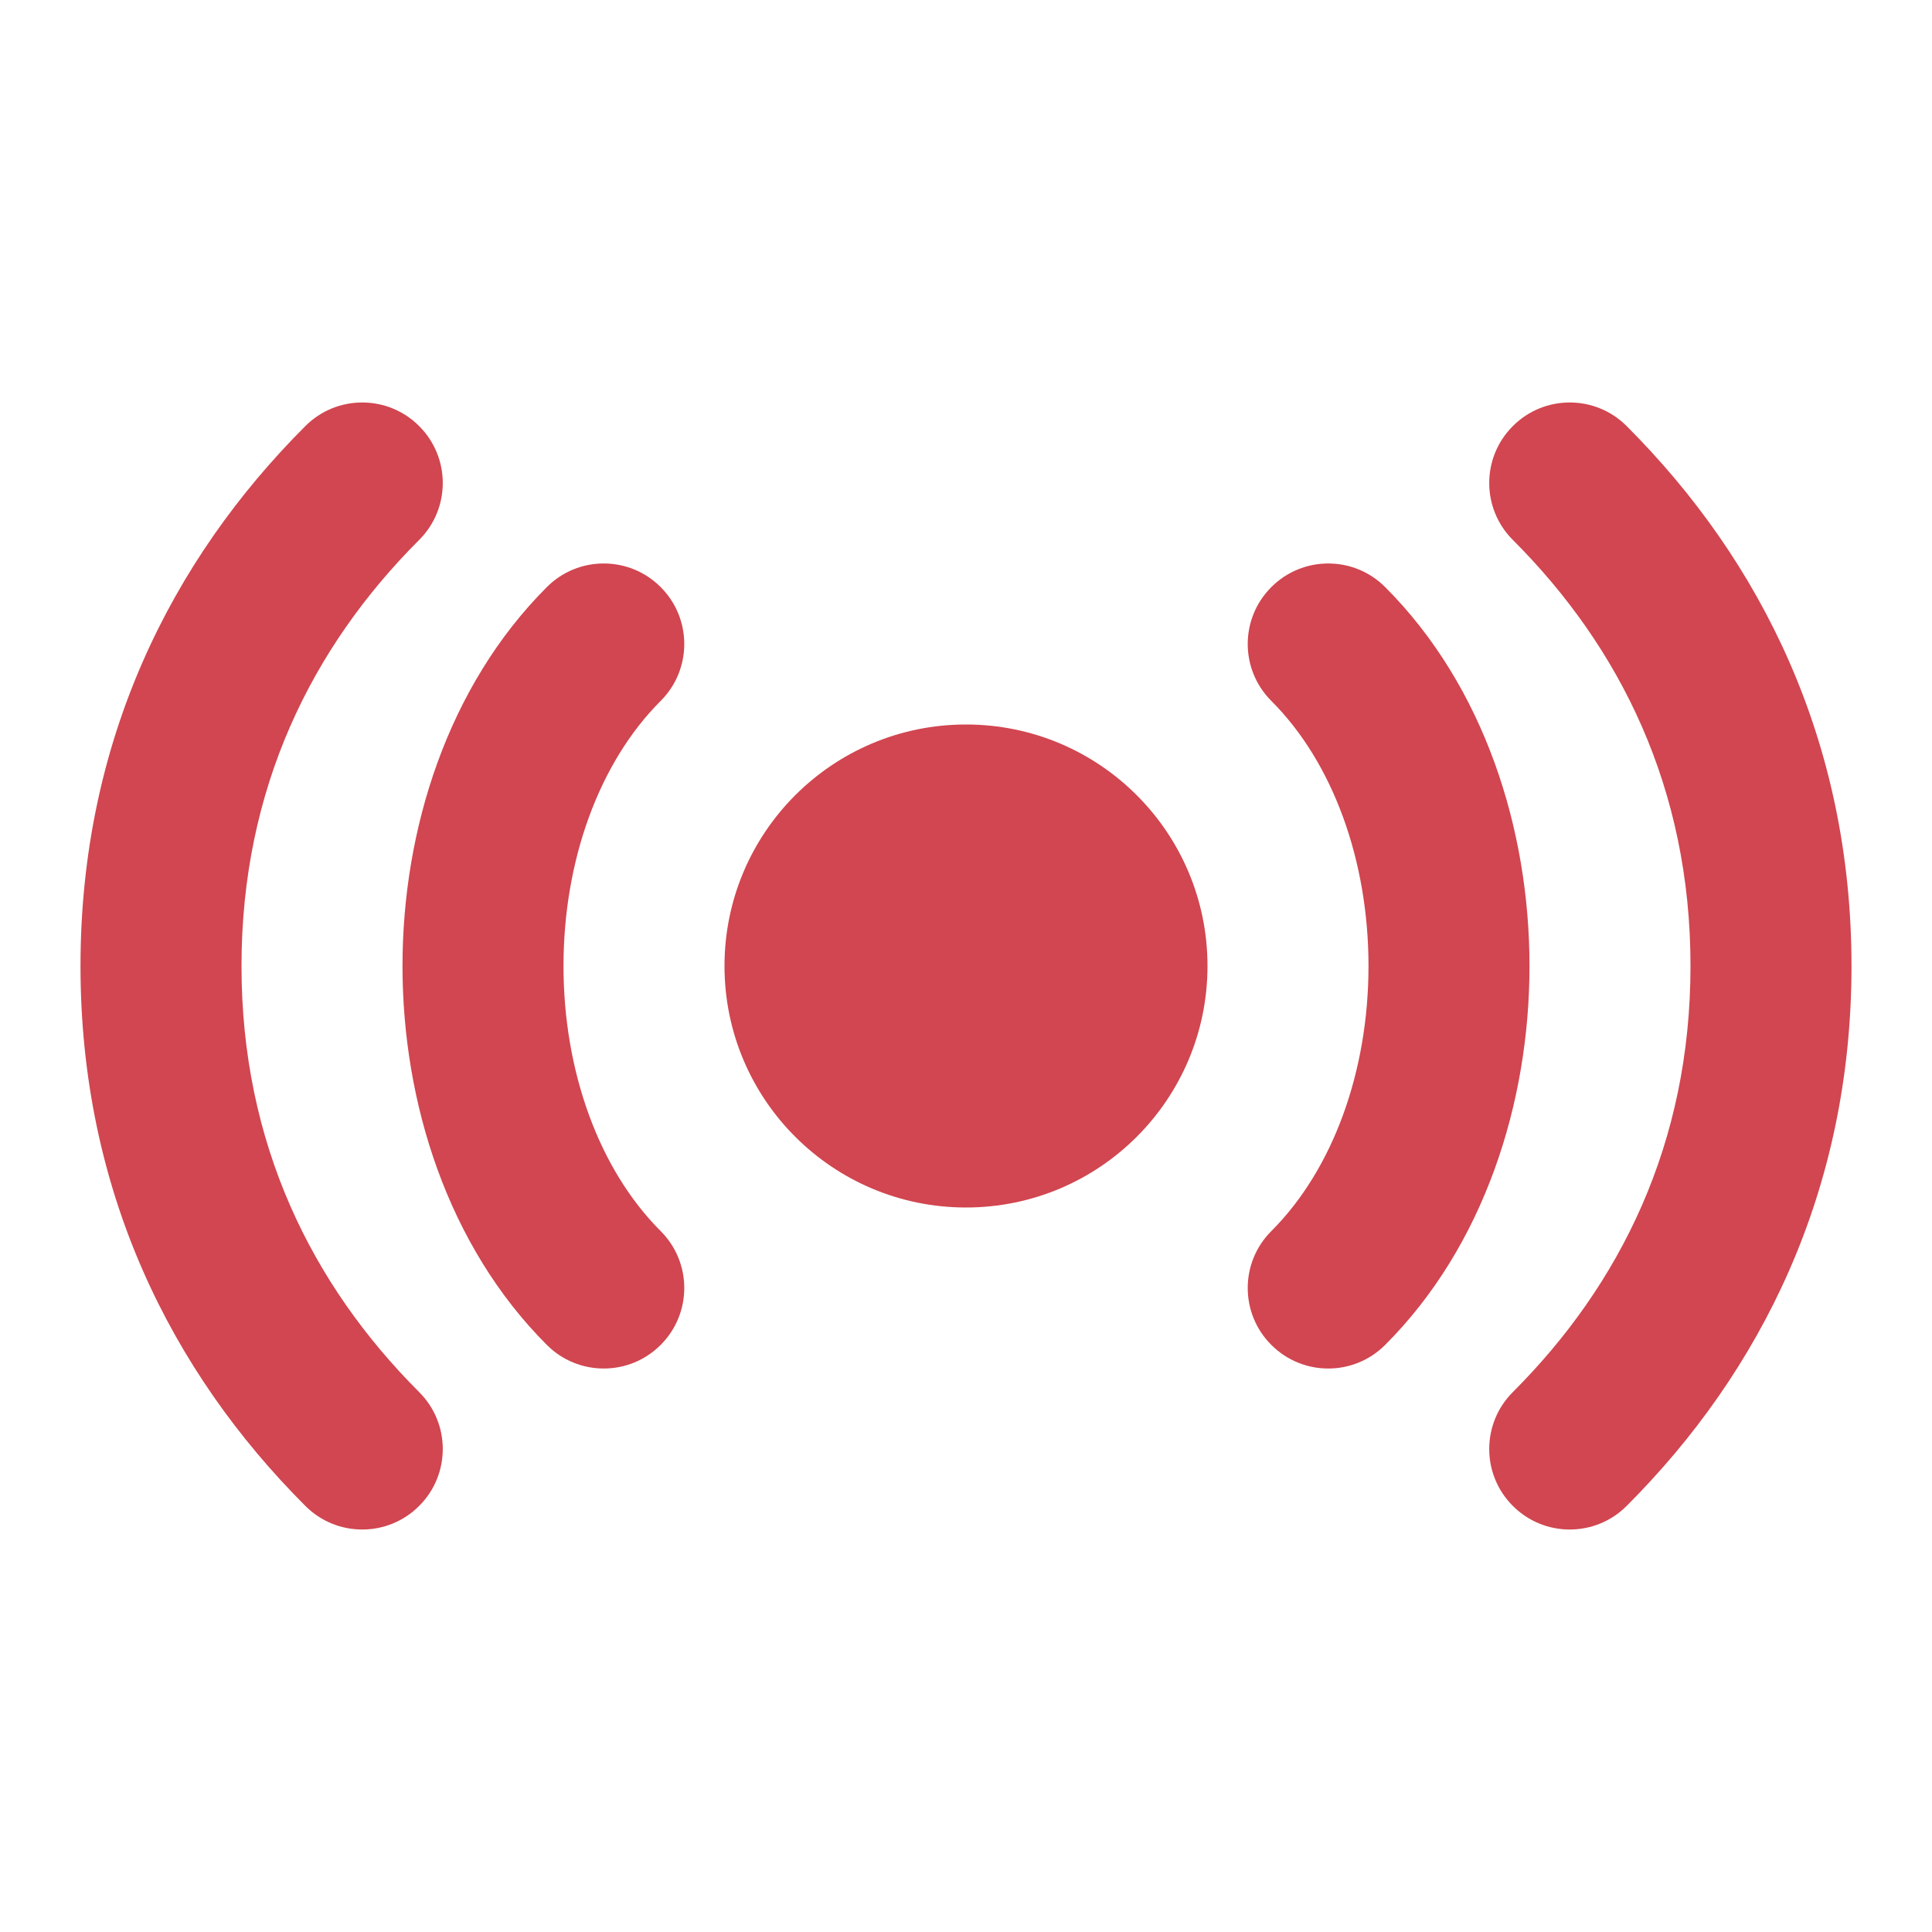
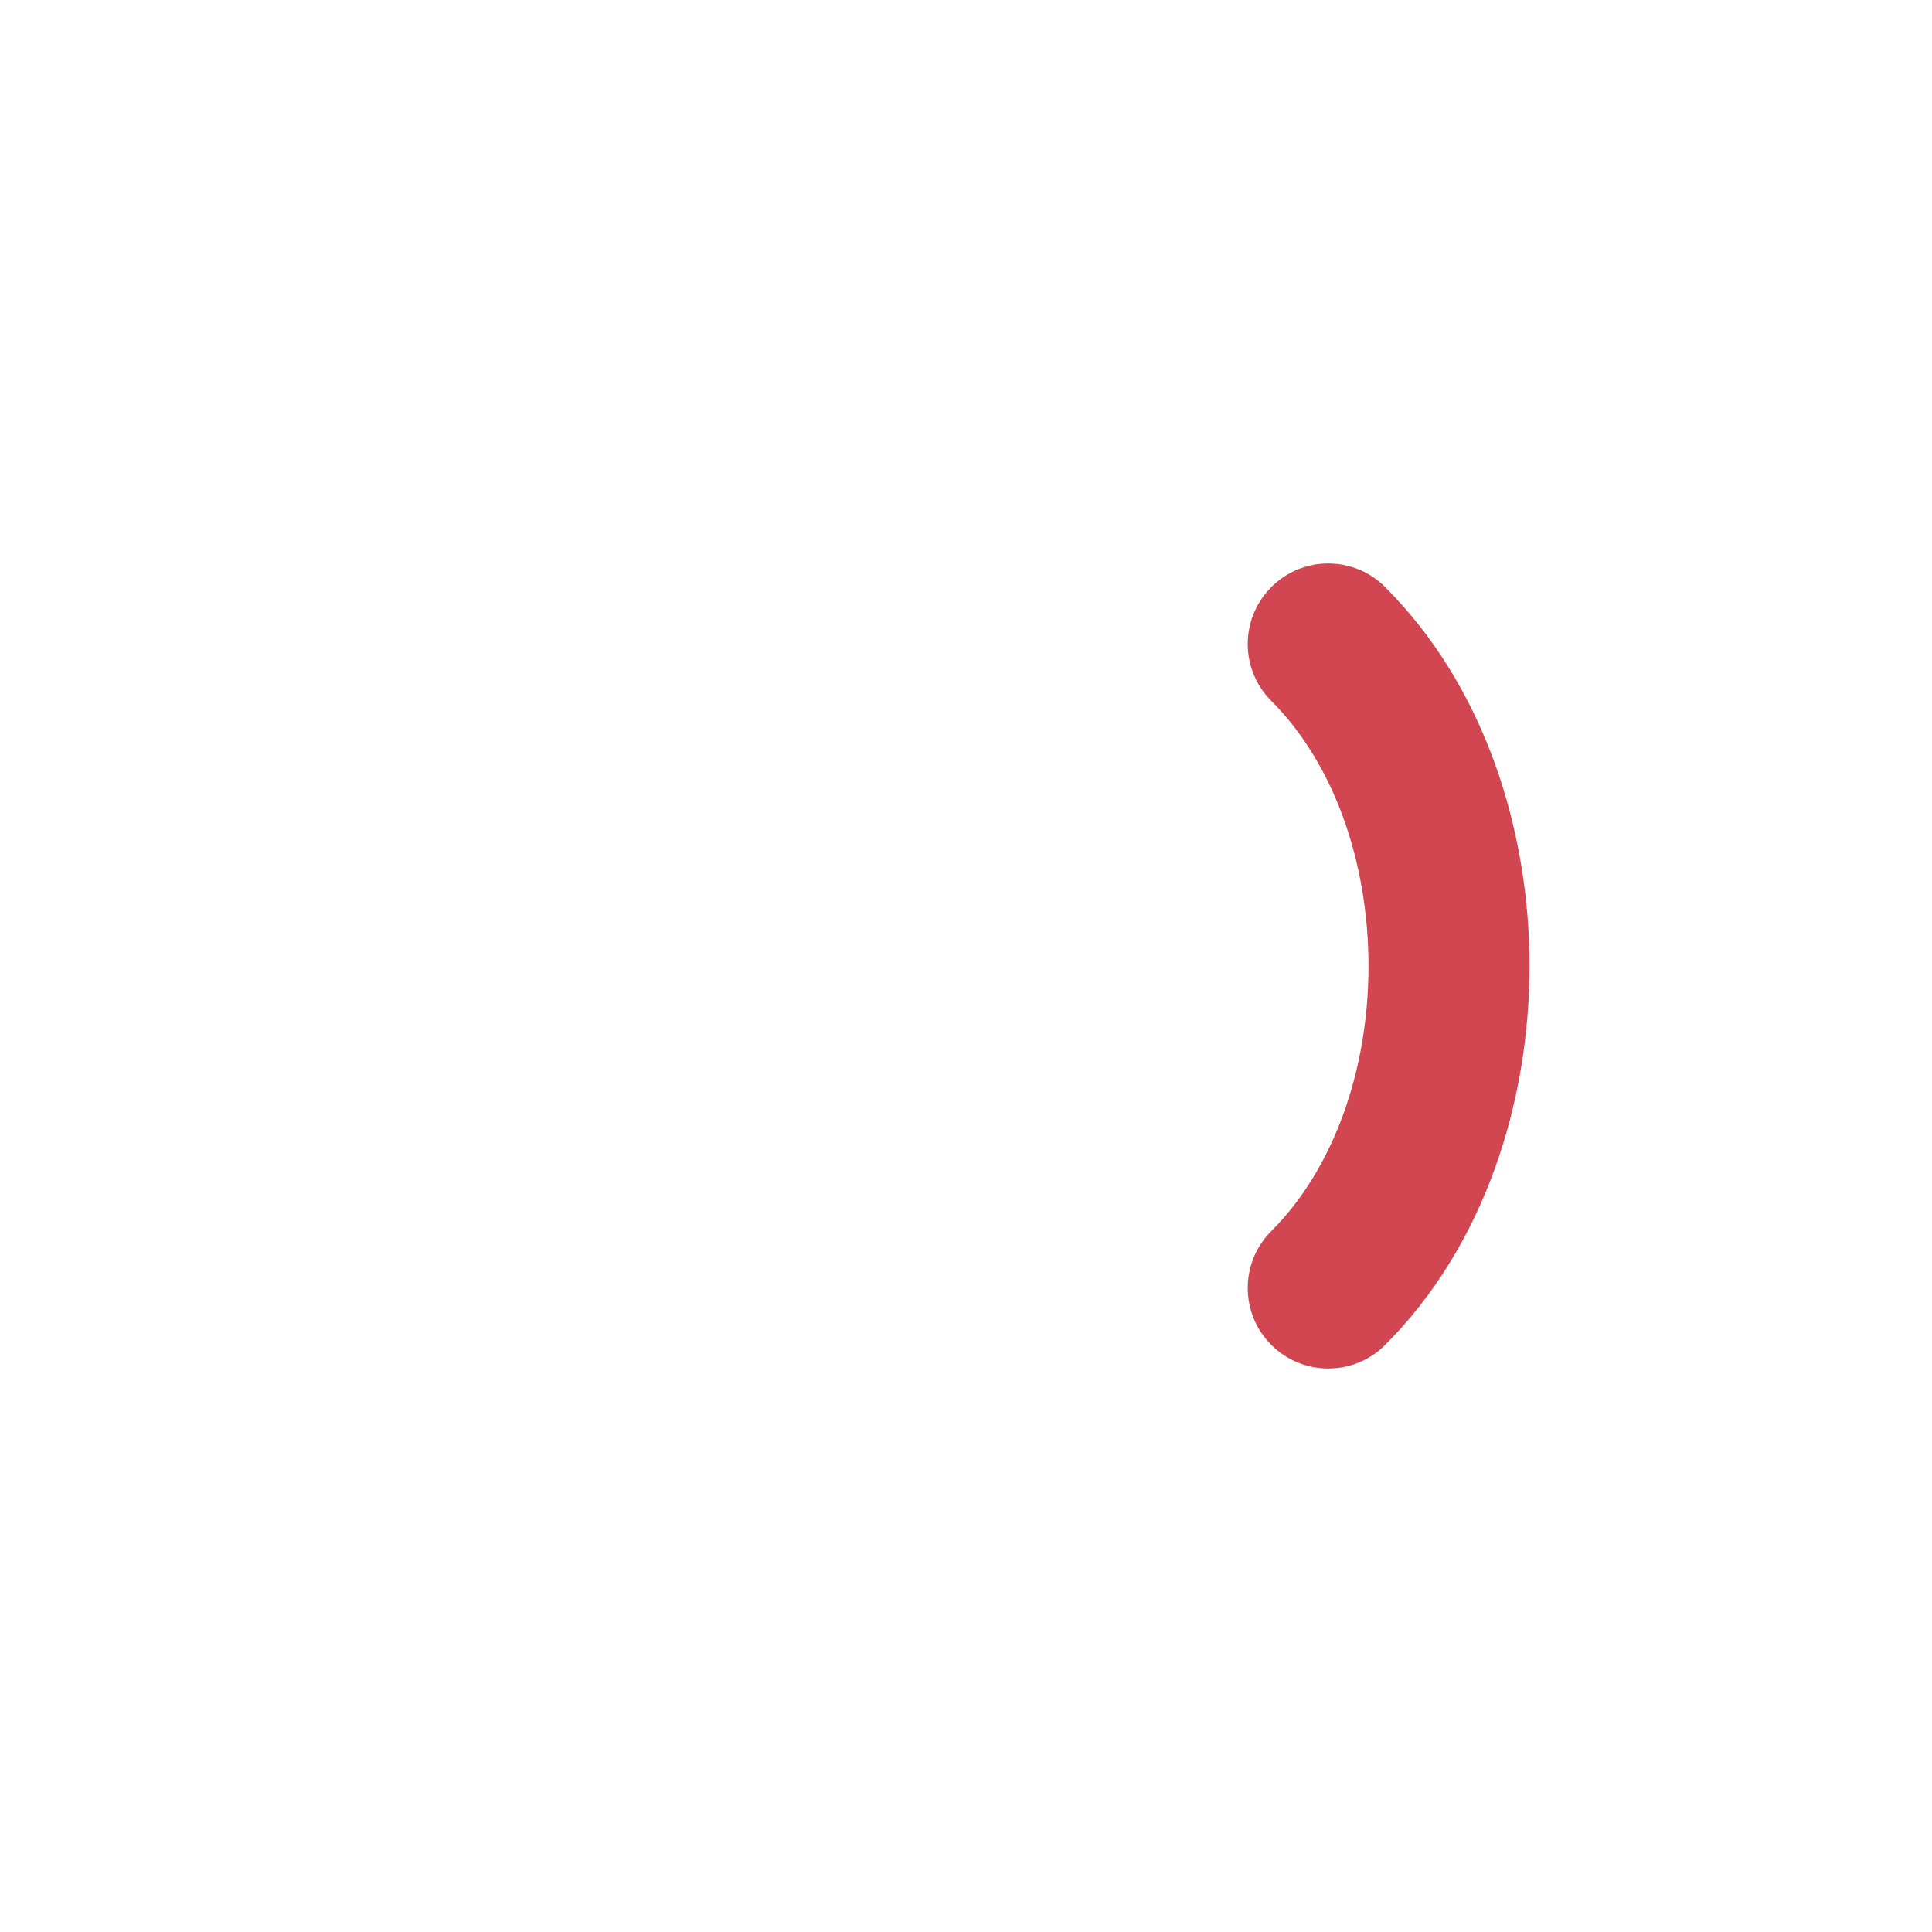
<svg xmlns="http://www.w3.org/2000/svg" width="24" height="24" viewBox="0 0 24 24" fill="none">
-   <path d="M9 12C9 10.343 10.343 9 12 9C13.657 9 15 10.343 15 12C15 13.657 13.657 15 12 15C10.343 15 9 13.657 9 12Z" fill="#D14650" />
-   <path fill-rule="evenodd" clip-rule="evenodd" d="M8.207 7.293C8.598 7.683 8.598 8.317 8.207 8.707C7.437 9.477 7 10.698 7 12C7 13.302 7.437 14.523 8.207 15.293C8.598 15.683 8.598 16.317 8.207 16.707C7.817 17.098 7.183 17.098 6.793 16.707C5.563 15.477 5 13.698 5 12C5 10.302 5.563 8.523 6.793 7.293C7.183 6.902 7.817 6.902 8.207 7.293Z" fill="#D14650" />
-   <path fill-rule="evenodd" clip-rule="evenodd" d="M5.207 5.293C5.598 5.683 5.598 6.317 5.207 6.707C3.874 8.04 3 9.793 3 12C3 14.207 3.874 15.96 5.207 17.293C5.598 17.683 5.598 18.317 5.207 18.707C4.817 19.098 4.183 19.098 3.793 18.707C2.126 17.04 1 14.793 1 12C1 9.207 2.126 6.96 3.793 5.293C4.183 4.902 4.817 4.902 5.207 5.293Z" fill="#D14650" />
  <path fill-rule="evenodd" clip-rule="evenodd" d="M15.793 7.293C16.183 6.902 16.817 6.902 17.207 7.293C18.437 8.523 19 10.302 19 12C19 13.698 18.437 15.477 17.207 16.707C16.817 17.098 16.183 17.098 15.793 16.707C15.402 16.317 15.402 15.683 15.793 15.293C16.563 14.523 17 13.302 17 12C17 10.698 16.563 9.477 15.793 8.707C15.402 8.317 15.402 7.683 15.793 7.293Z" fill="#D14650" />
-   <path fill-rule="evenodd" clip-rule="evenodd" d="M18.793 5.293C19.183 4.902 19.817 4.902 20.207 5.293C21.874 6.96 23 9.207 23 12C23 14.793 21.874 17.04 20.207 18.707C19.817 19.098 19.183 19.098 18.793 18.707C18.402 18.317 18.402 17.683 18.793 17.293C20.126 15.96 21 14.207 21 12C21 9.793 20.126 8.04 18.793 6.707C18.402 6.317 18.402 5.683 18.793 5.293Z" fill="#D14650" />
</svg>